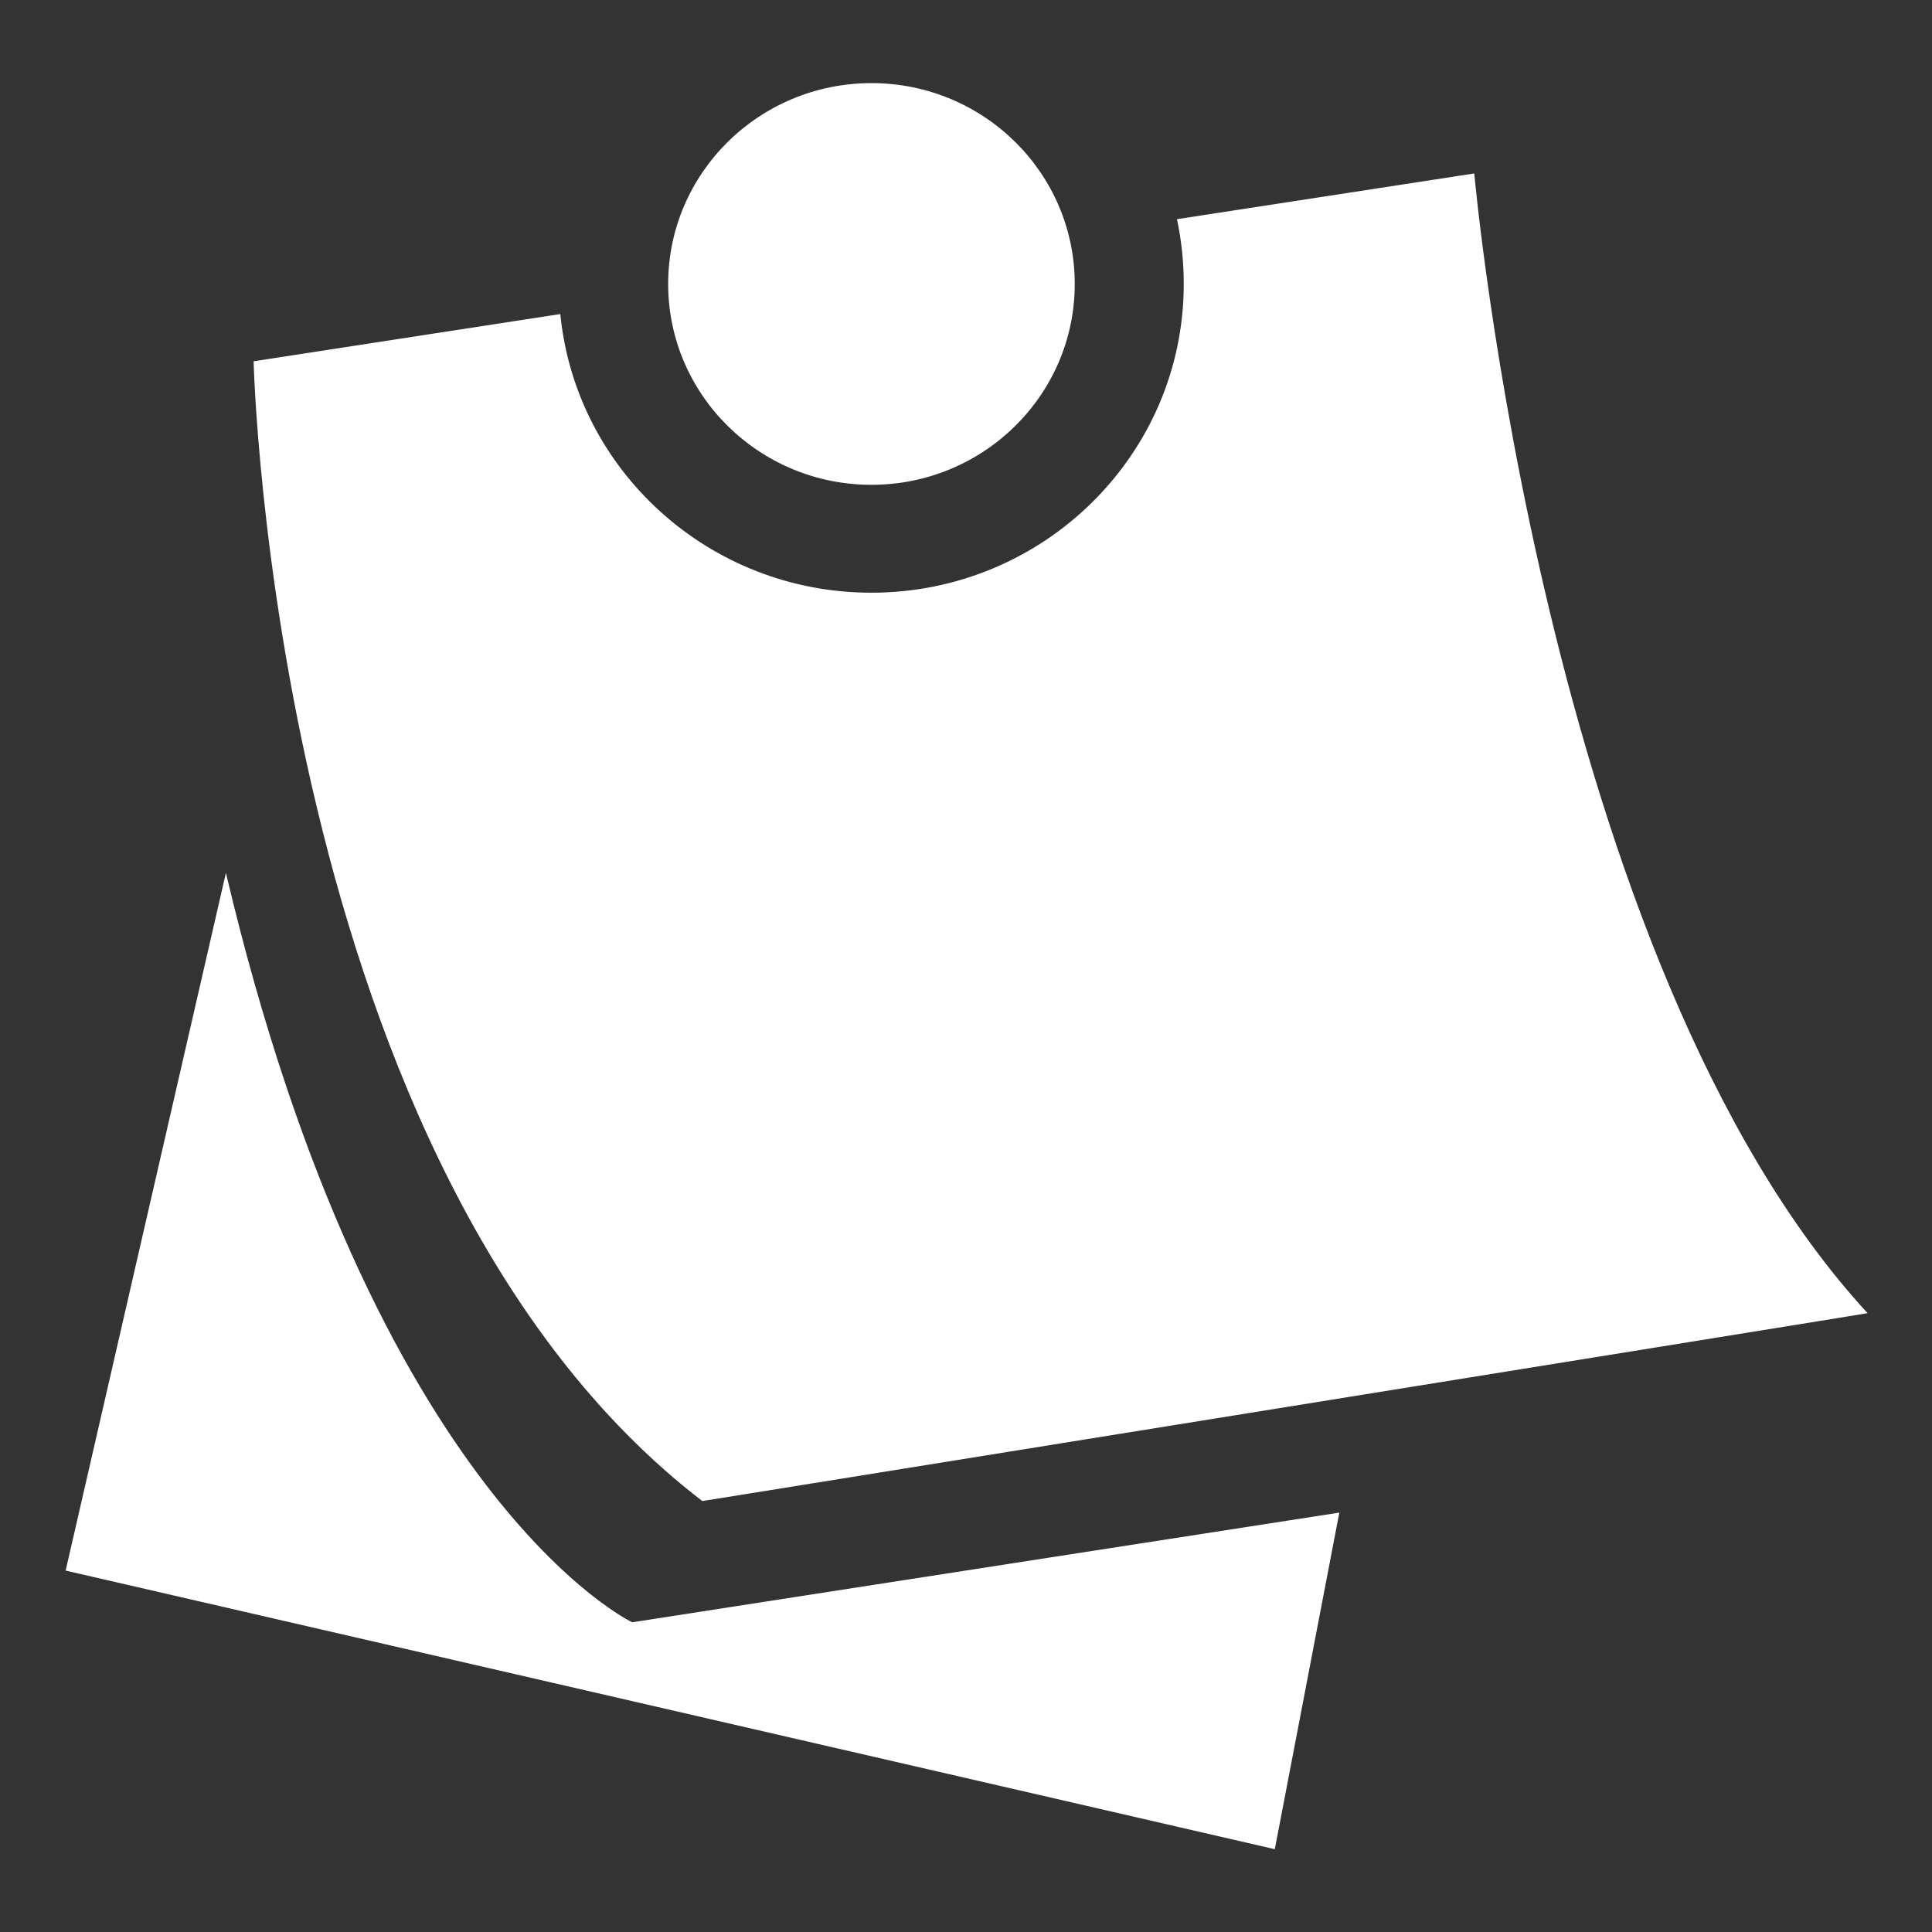
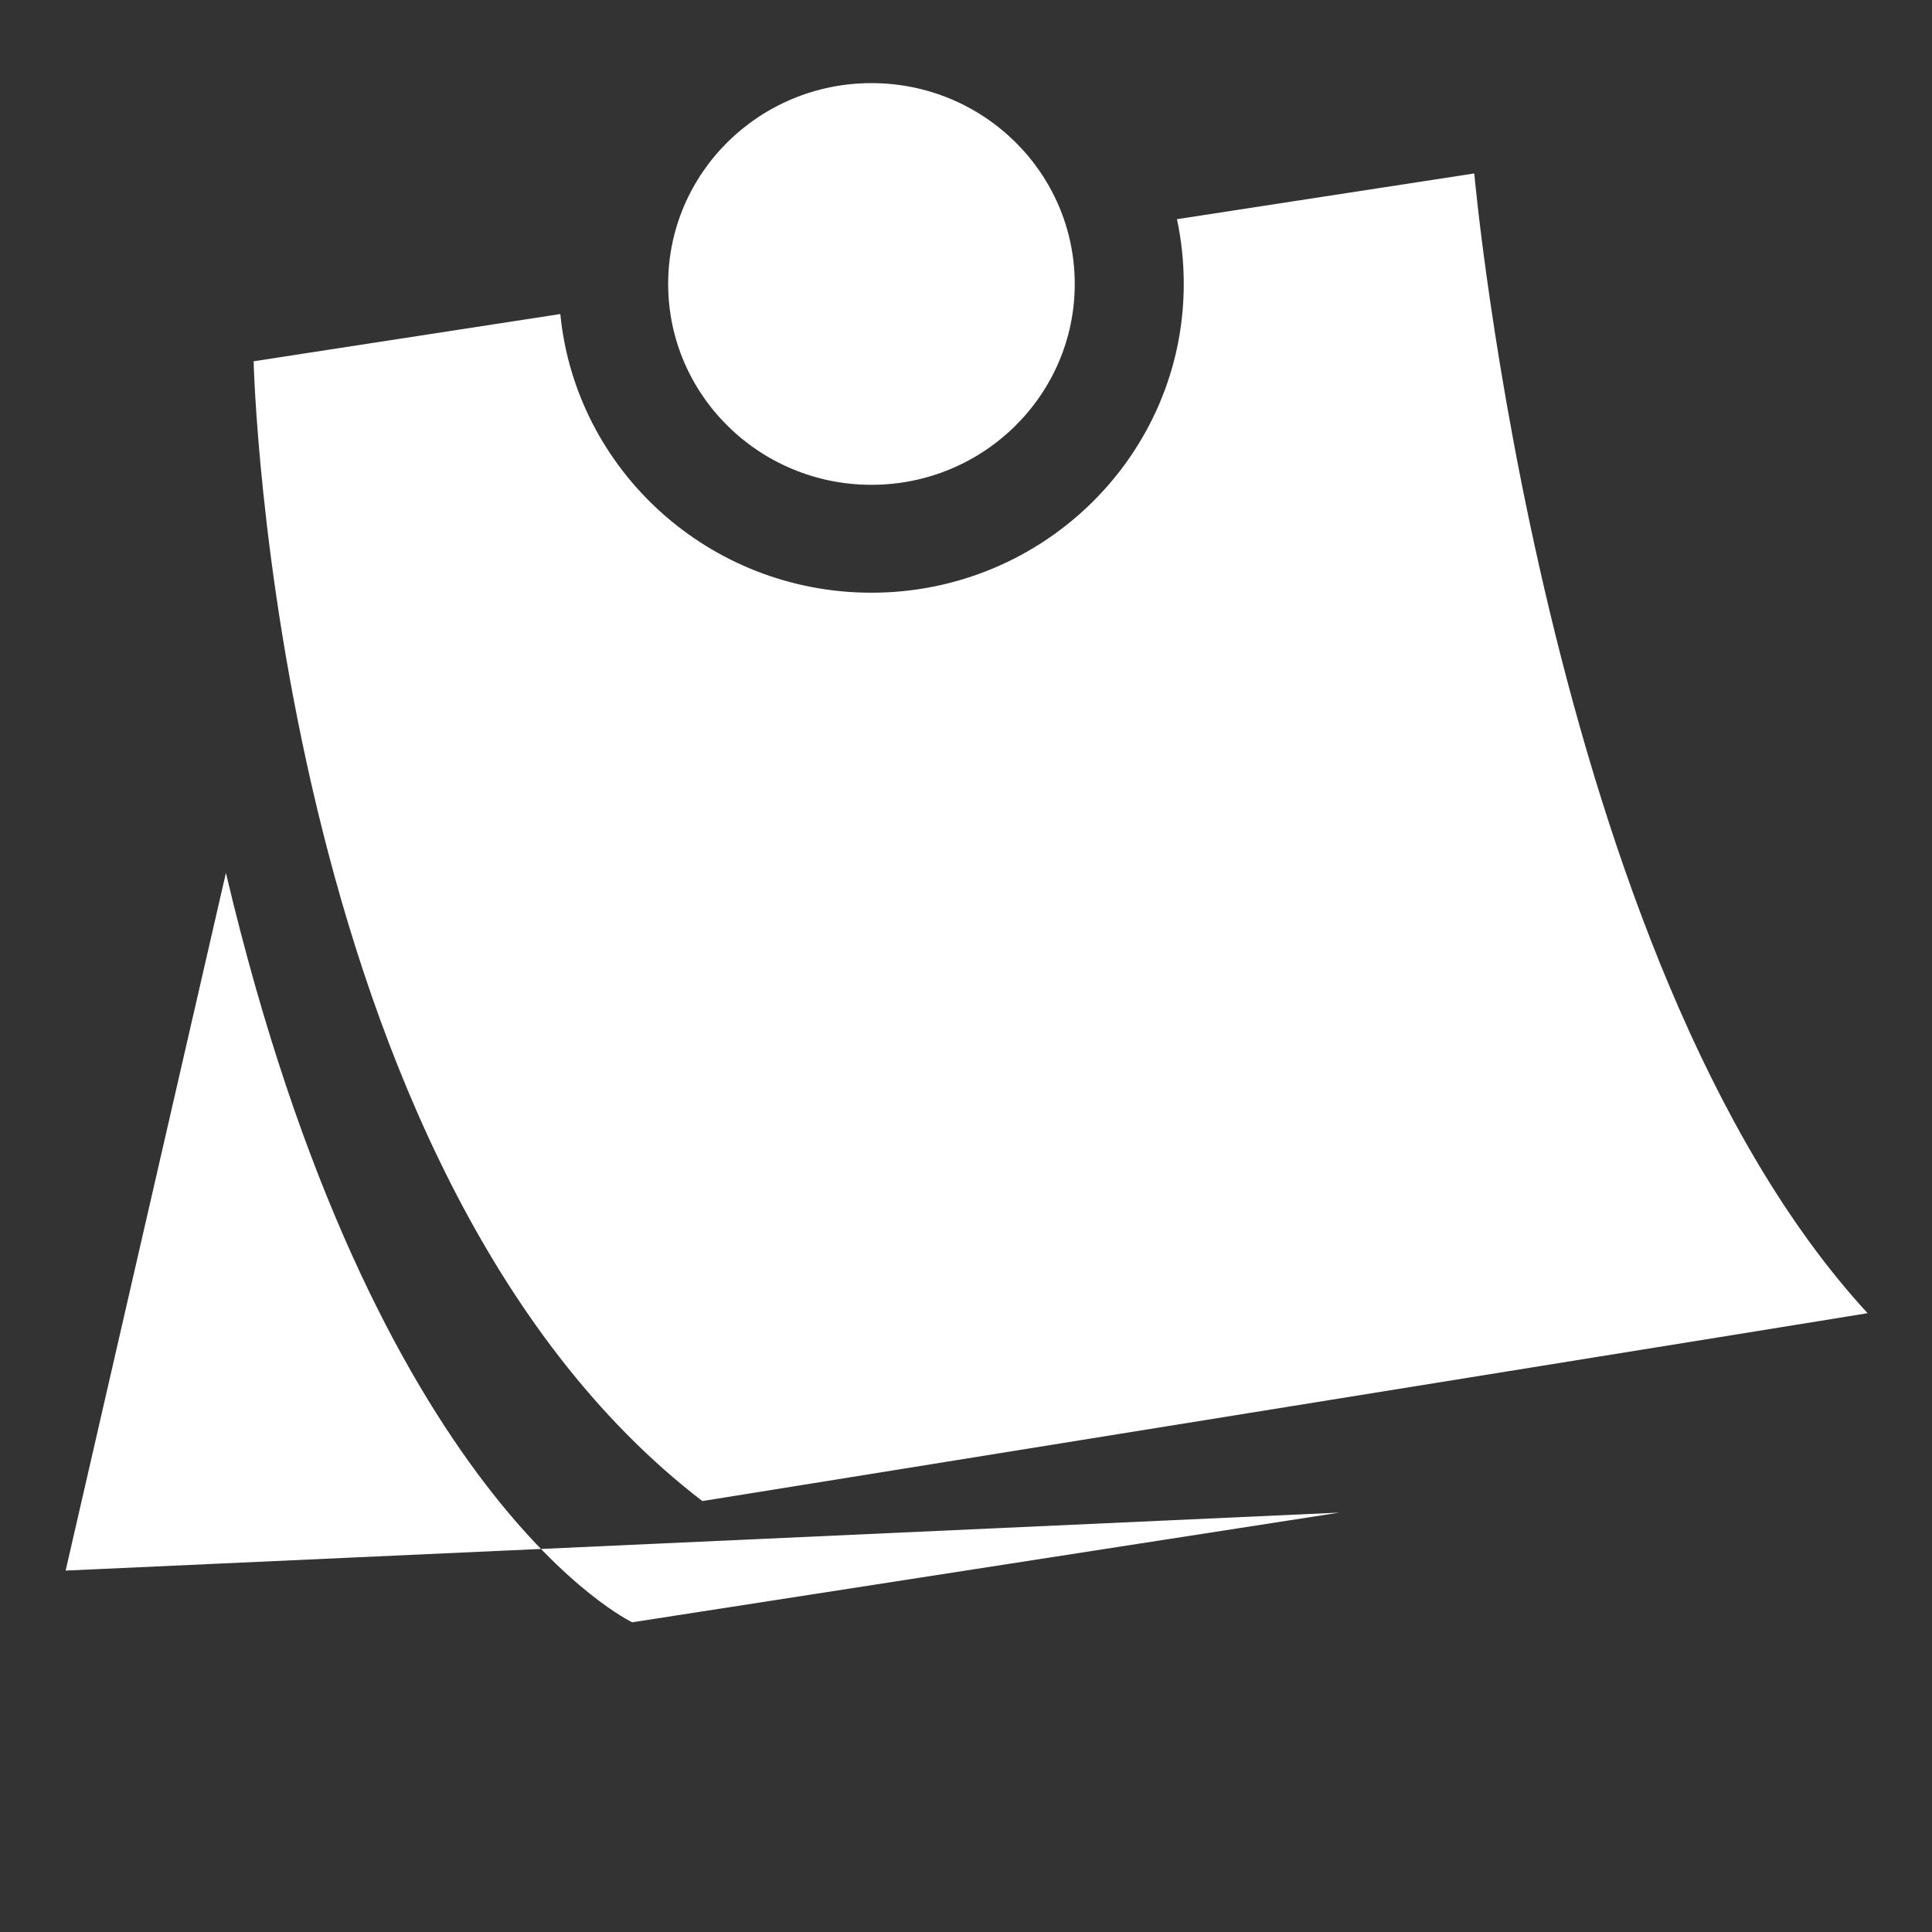
<svg xmlns="http://www.w3.org/2000/svg" width="100%" height="100%" viewBox="0 0 512 512" version="1.1" xml:space="preserve" style="fill-rule:evenodd;clip-rule:evenodd;stroke-linejoin:round;stroke-miterlimit:2;">
  <rect x="0" y="0" width="512" height="512" fill="#333333" stroke="none" />
  <g id="PinnedNoticesIcon" transform="matrix(7.808,0,0,7.808,-16794.4,-4280.97)">
-     <path d="M2158.59,577.906L2153.15,601.587L2194.19,611.043L2196.38,599.619L2172.38,603.342C2172.38,603.342 2163.62,599.219 2158.59,577.906ZM2190.87,555.719L2200.96,554.167C2200.96,554.167 2203.35,580.959 2214.31,592.85C2214.73,592.792 2174.56,599.262 2174.76,599.227C2160.18,588.042 2159.53,560.542 2159.53,560.542L2169.94,558.939C2170.46,564.244 2174.99,568.397 2180.5,568.397C2186.35,568.397 2191.1,563.702 2191.1,557.918C2191.1,557.164 2191.02,556.428 2190.87,555.719ZM2180.5,551.101C2184.31,551.101 2187.4,554.155 2187.4,557.918C2187.4,561.68 2184.31,564.735 2180.5,564.735C2176.69,564.735 2173.6,561.68 2173.6,557.918C2173.6,554.155 2176.69,551.101 2180.5,551.101Z" style="fill:white;" />
+     <path d="M2158.59,577.906L2153.15,601.587L2196.38,599.619L2172.38,603.342C2172.38,603.342 2163.62,599.219 2158.59,577.906ZM2190.87,555.719L2200.96,554.167C2200.96,554.167 2203.35,580.959 2214.31,592.85C2214.73,592.792 2174.56,599.262 2174.76,599.227C2160.18,588.042 2159.53,560.542 2159.53,560.542L2169.94,558.939C2170.46,564.244 2174.99,568.397 2180.5,568.397C2186.35,568.397 2191.1,563.702 2191.1,557.918C2191.1,557.164 2191.02,556.428 2190.87,555.719ZM2180.5,551.101C2184.31,551.101 2187.4,554.155 2187.4,557.918C2187.4,561.68 2184.31,564.735 2180.5,564.735C2176.69,564.735 2173.6,561.68 2173.6,557.918C2173.6,554.155 2176.69,551.101 2180.5,551.101Z" style="fill:white;" />
  </g>
</svg>